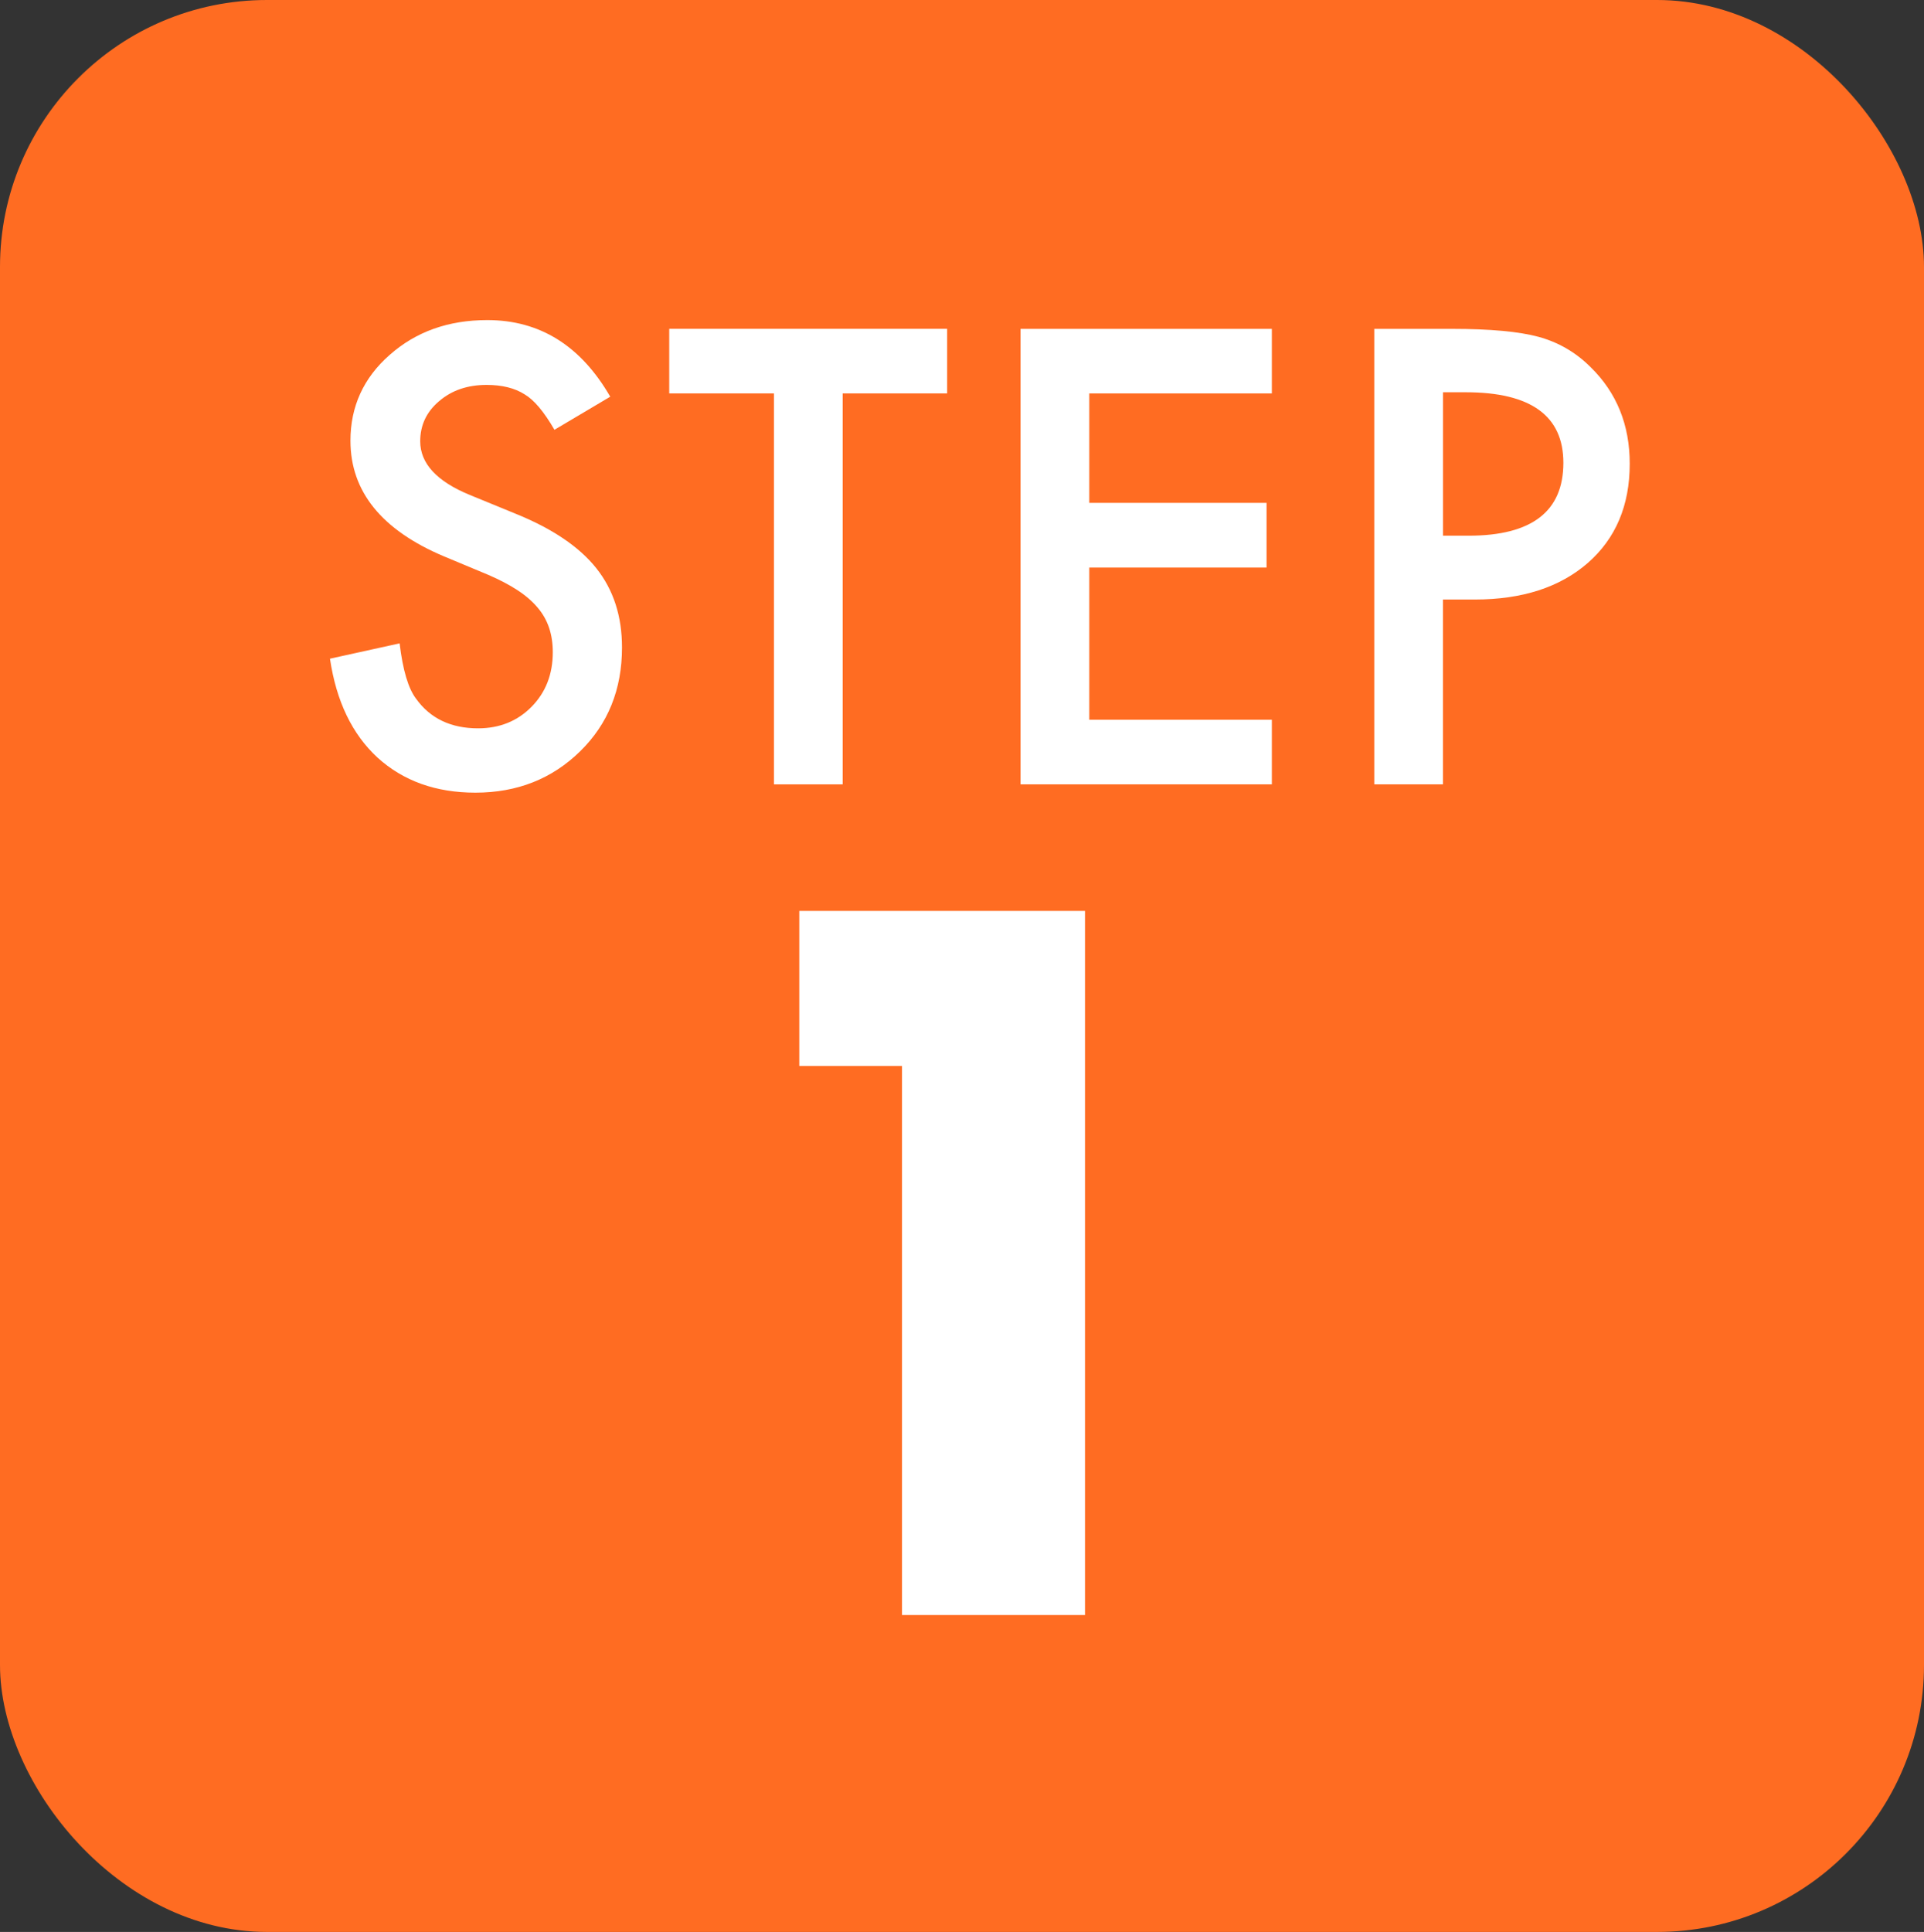
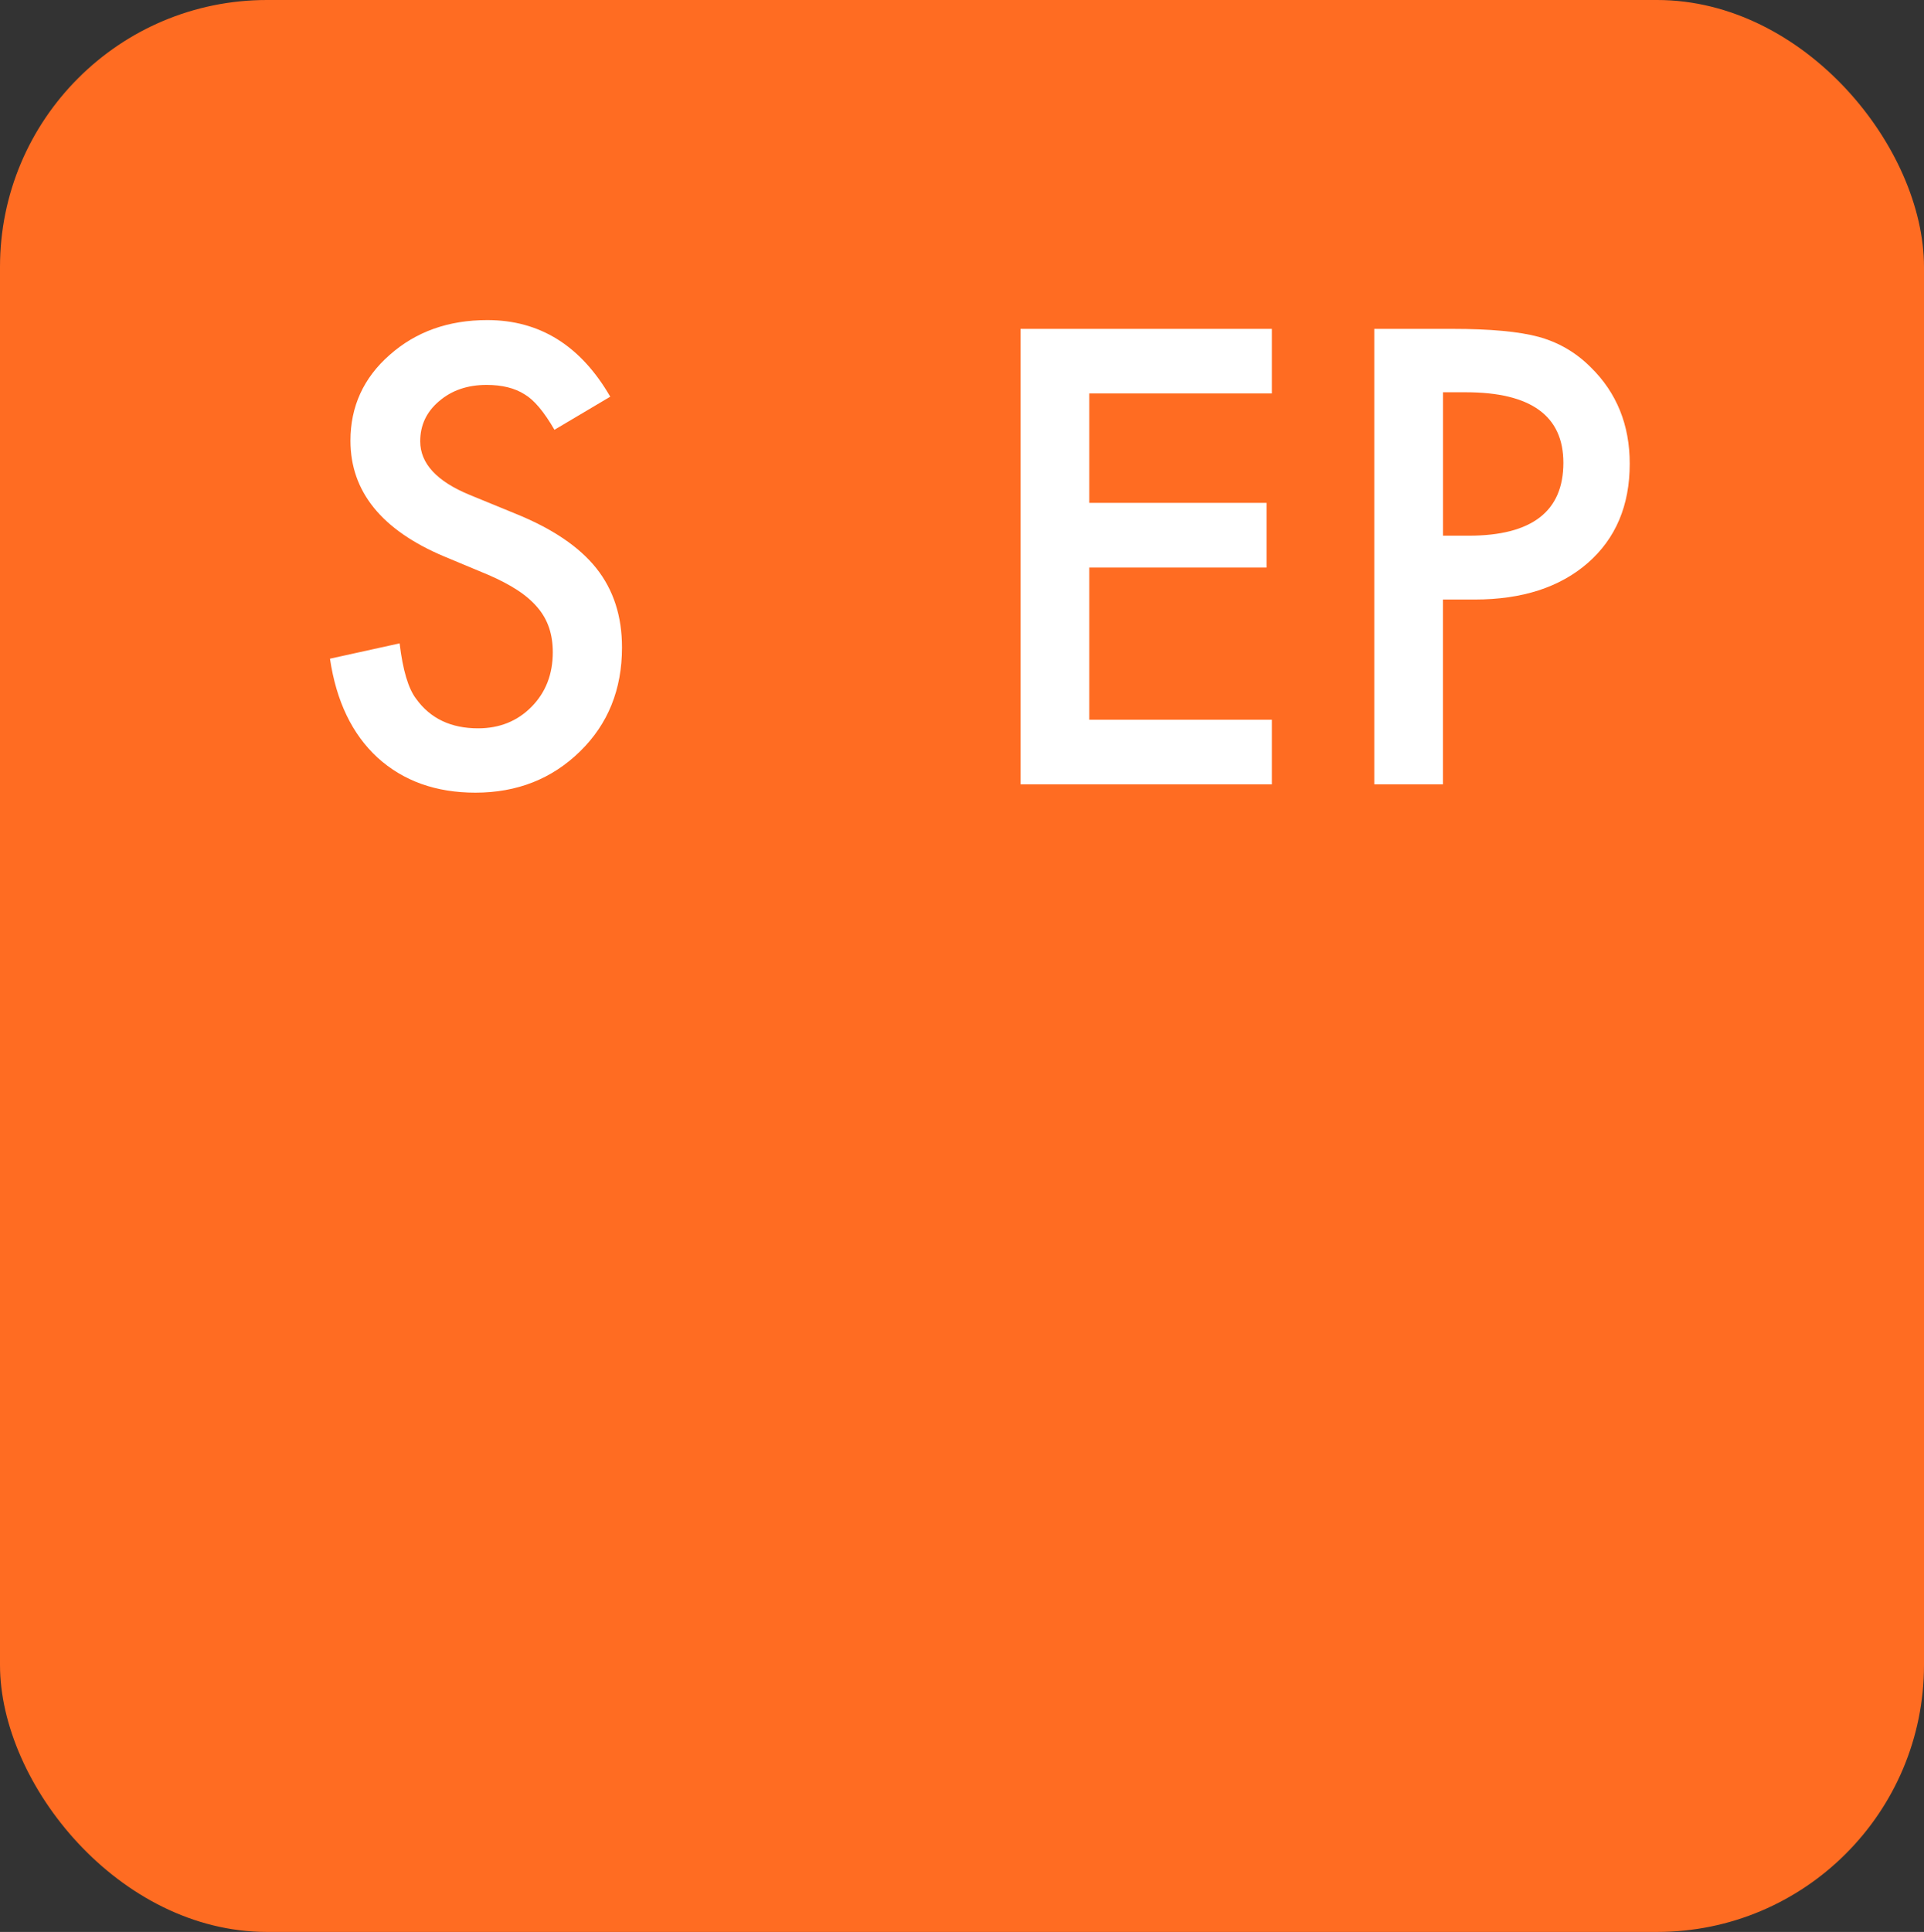
<svg xmlns="http://www.w3.org/2000/svg" id="b" viewBox="0 0 35.031 35.17">
  <rect x="0" y="0" width="35.031" height="35.17" fill="#333333" stroke="none" />
  <g id="c">
    <rect width="35.031" height="35.17" rx="4.86" ry="4.86" fill="#ff6c22" stroke-width="0" />
    <path d="M11.11,7.222l-1.015.602c-.19-.329-.371-.544-.543-.645-.179-.114-.41-.172-.692-.172-.348,0-.636.099-.865.296-.229.193-.344.437-.344.73,0,.404.301.73.902.977l.827.339c.674.272,1.166.604,1.478.996.312.393.467.873.467,1.442,0,.763-.254,1.393-.763,1.891-.512.501-1.147.752-1.906.752-.72,0-1.314-.213-1.783-.639-.462-.427-.75-1.026-.865-1.8l1.268-.279c.058.487.158.823.301,1.01.258.358.634.537,1.128.537.391,0,.715-.131.973-.392.258-.262.387-.593.387-.994,0-.161-.022-.309-.067-.443-.045-.134-.114-.258-.21-.37-.095-.113-.217-.219-.367-.317s-.33-.192-.537-.281l-.801-.334c-1.135-.479-1.702-1.182-1.702-2.105,0-.623.238-1.144.714-1.562.477-.423,1.069-.634,1.778-.634.956,0,1.702.466,2.239,1.396Z" fill="#fff" stroke-width="0" />
-     <path d="M15.343,7.162v7.117h-1.251v-7.117h-1.907v-1.176h5.06v1.176h-1.901Z" fill="#fff" stroke-width="0" />
    <path d="M23.157,7.162h-3.324v1.993h3.228v1.177h-3.228v2.771h3.324v1.176h-4.576V5.987h4.576v1.176Z" fill="#fff" stroke-width="0" />
    <path d="M26.273,10.912v3.367h-1.251V5.987h1.418c.694,0,1.219.049,1.573.145.358.098.674.279.945.549.477.465.715,1.053.715,1.762,0,.759-.255,1.36-.763,1.805-.509.443-1.194.666-2.058.666h-.58ZM26.273,9.752h.468c1.149,0,1.724-.442,1.724-1.327,0-.855-.593-1.284-1.777-1.284h-.414v2.611Z" fill="#fff" stroke-width="0" />
-     <path d="M16.423,19.405h-1.87v-2.822h5.202v12.818h-3.332v-9.996Z" fill="#fff" stroke-width="0" />
  </g>
</svg>